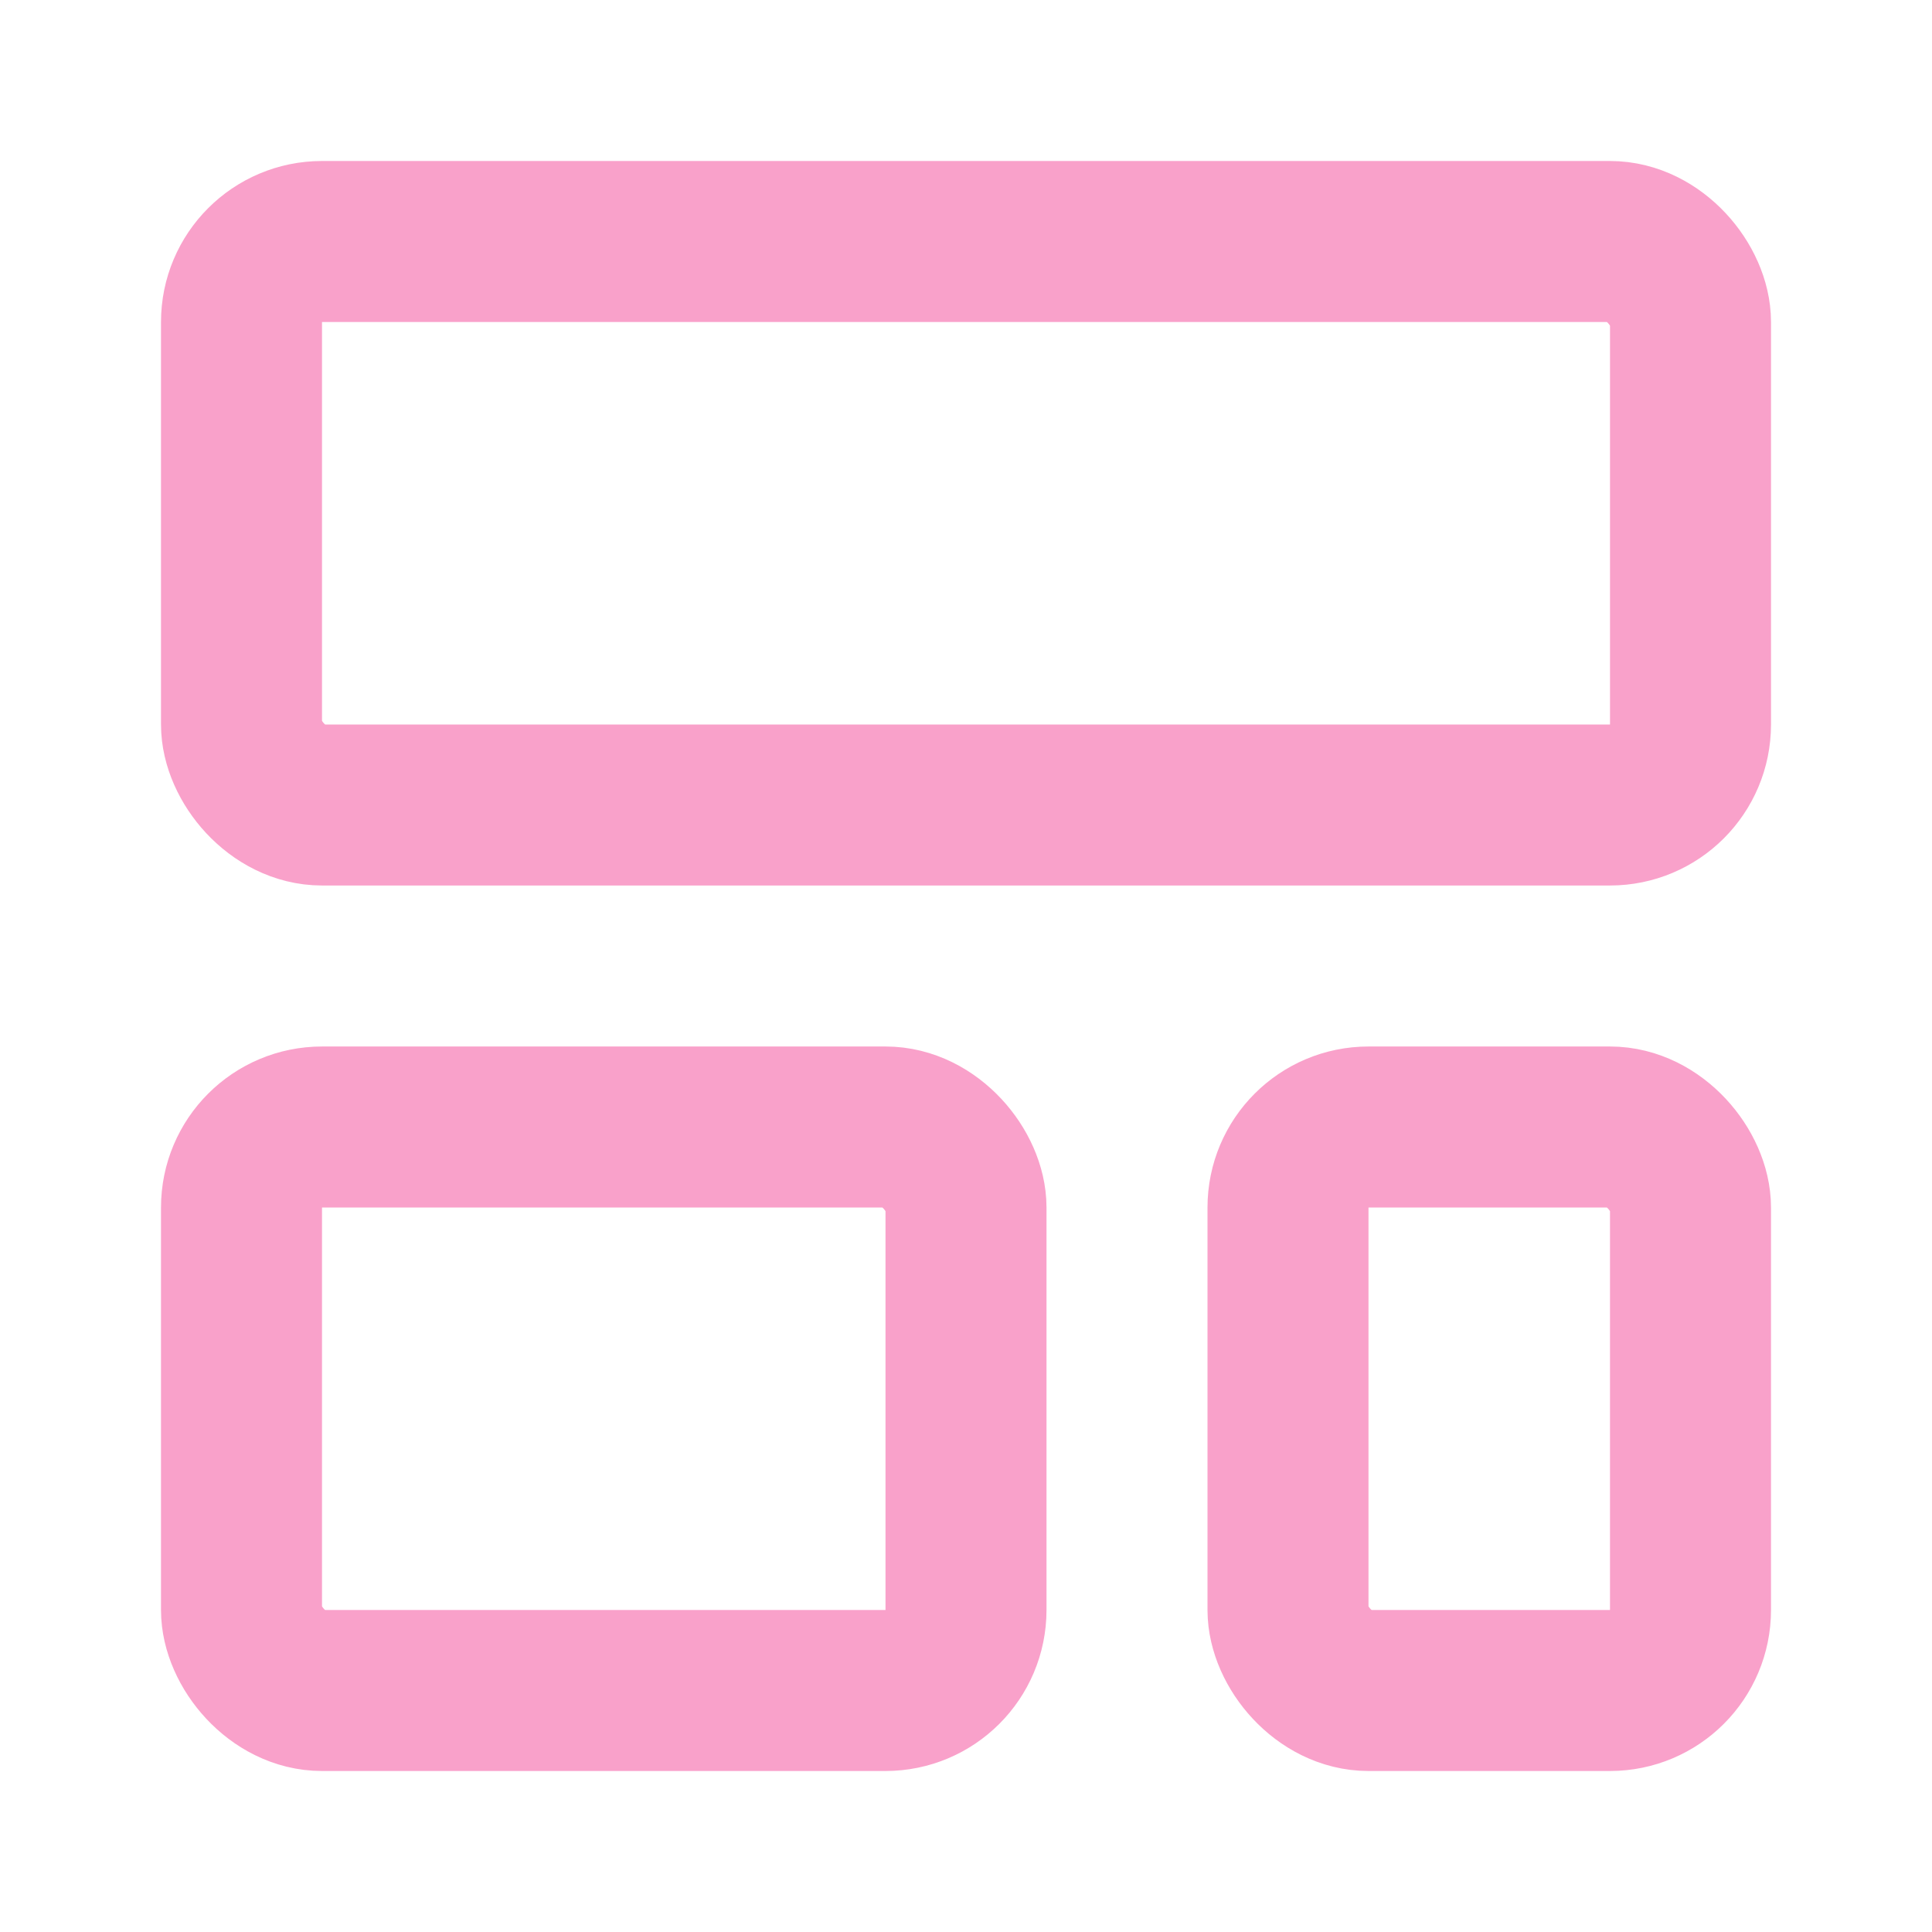
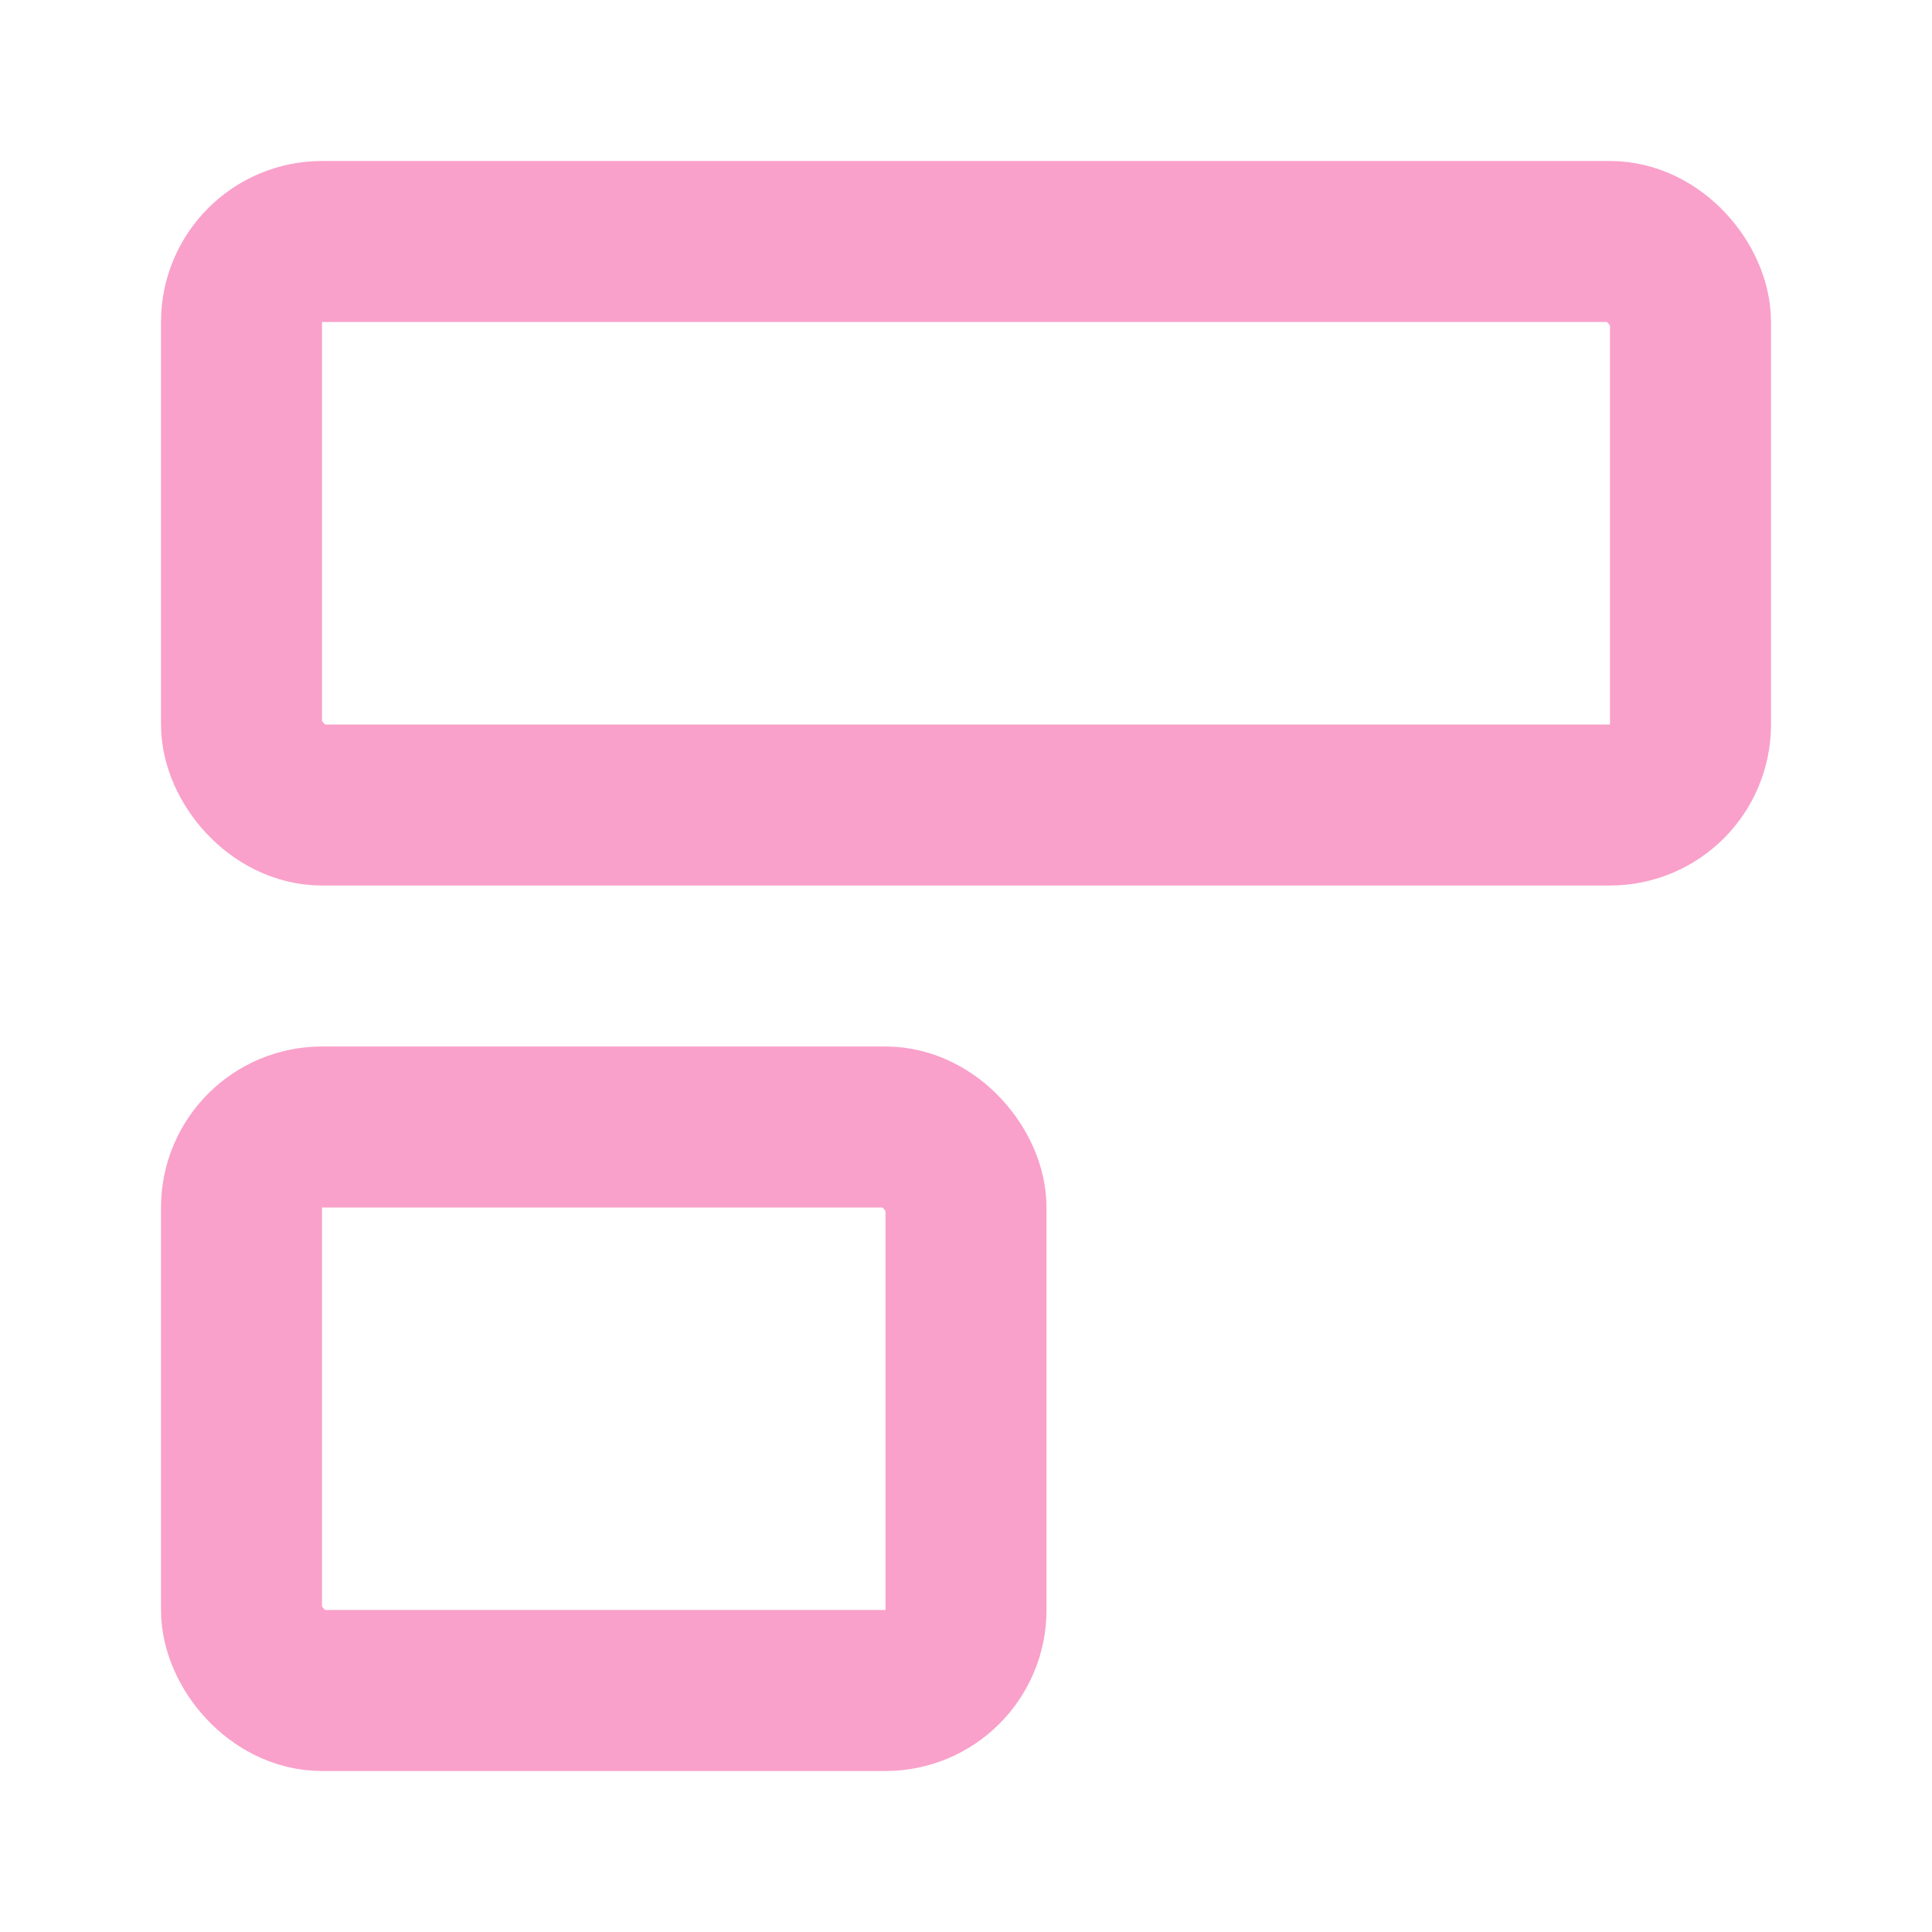
<svg xmlns="http://www.w3.org/2000/svg" width="24" height="24" viewBox="0 0 24 24" fill="none" stroke="#f9a1ca" stroke-width="2" stroke-linecap="round" stroke-linejoin="round" class="lucide lucide-layout-template-icon lucide-layout-template">
  <rect width="18" height="7" x="3" y="3" rx="1" />
  <rect width="9" height="7" x="3" y="14" rx="1" />
-   <rect width="5" height="7" x="16" y="14" rx="1" />
</svg>